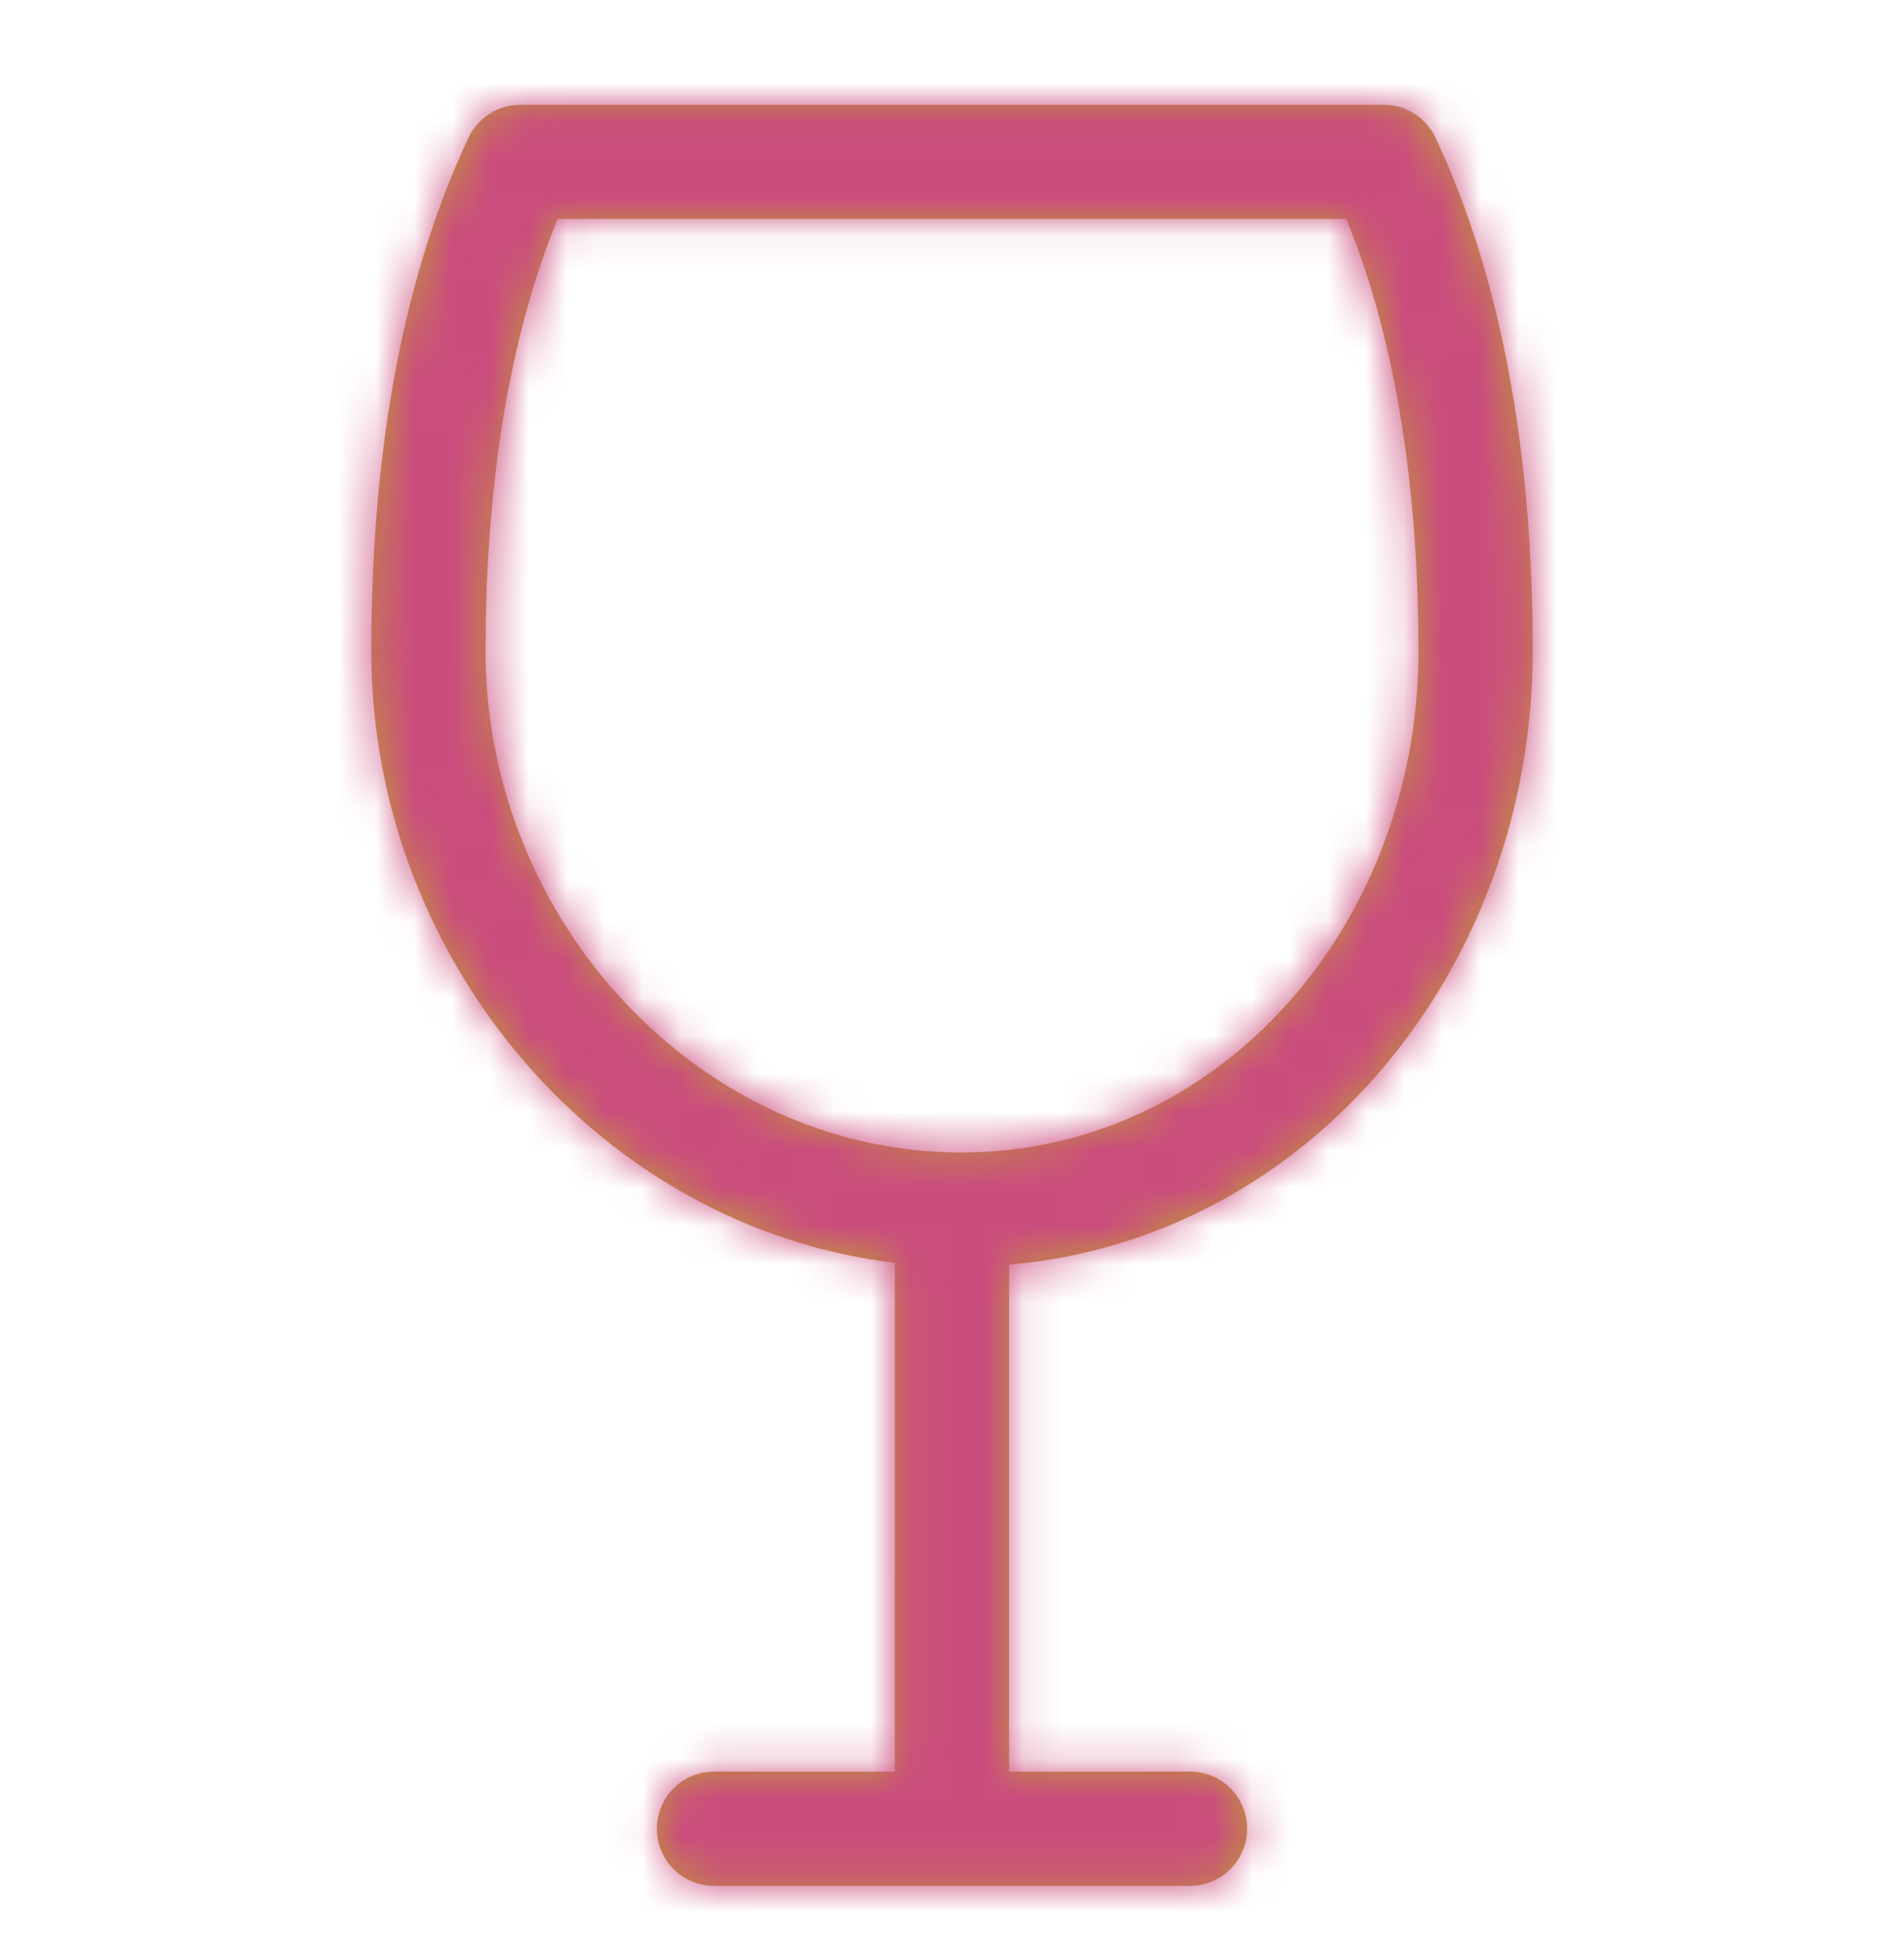
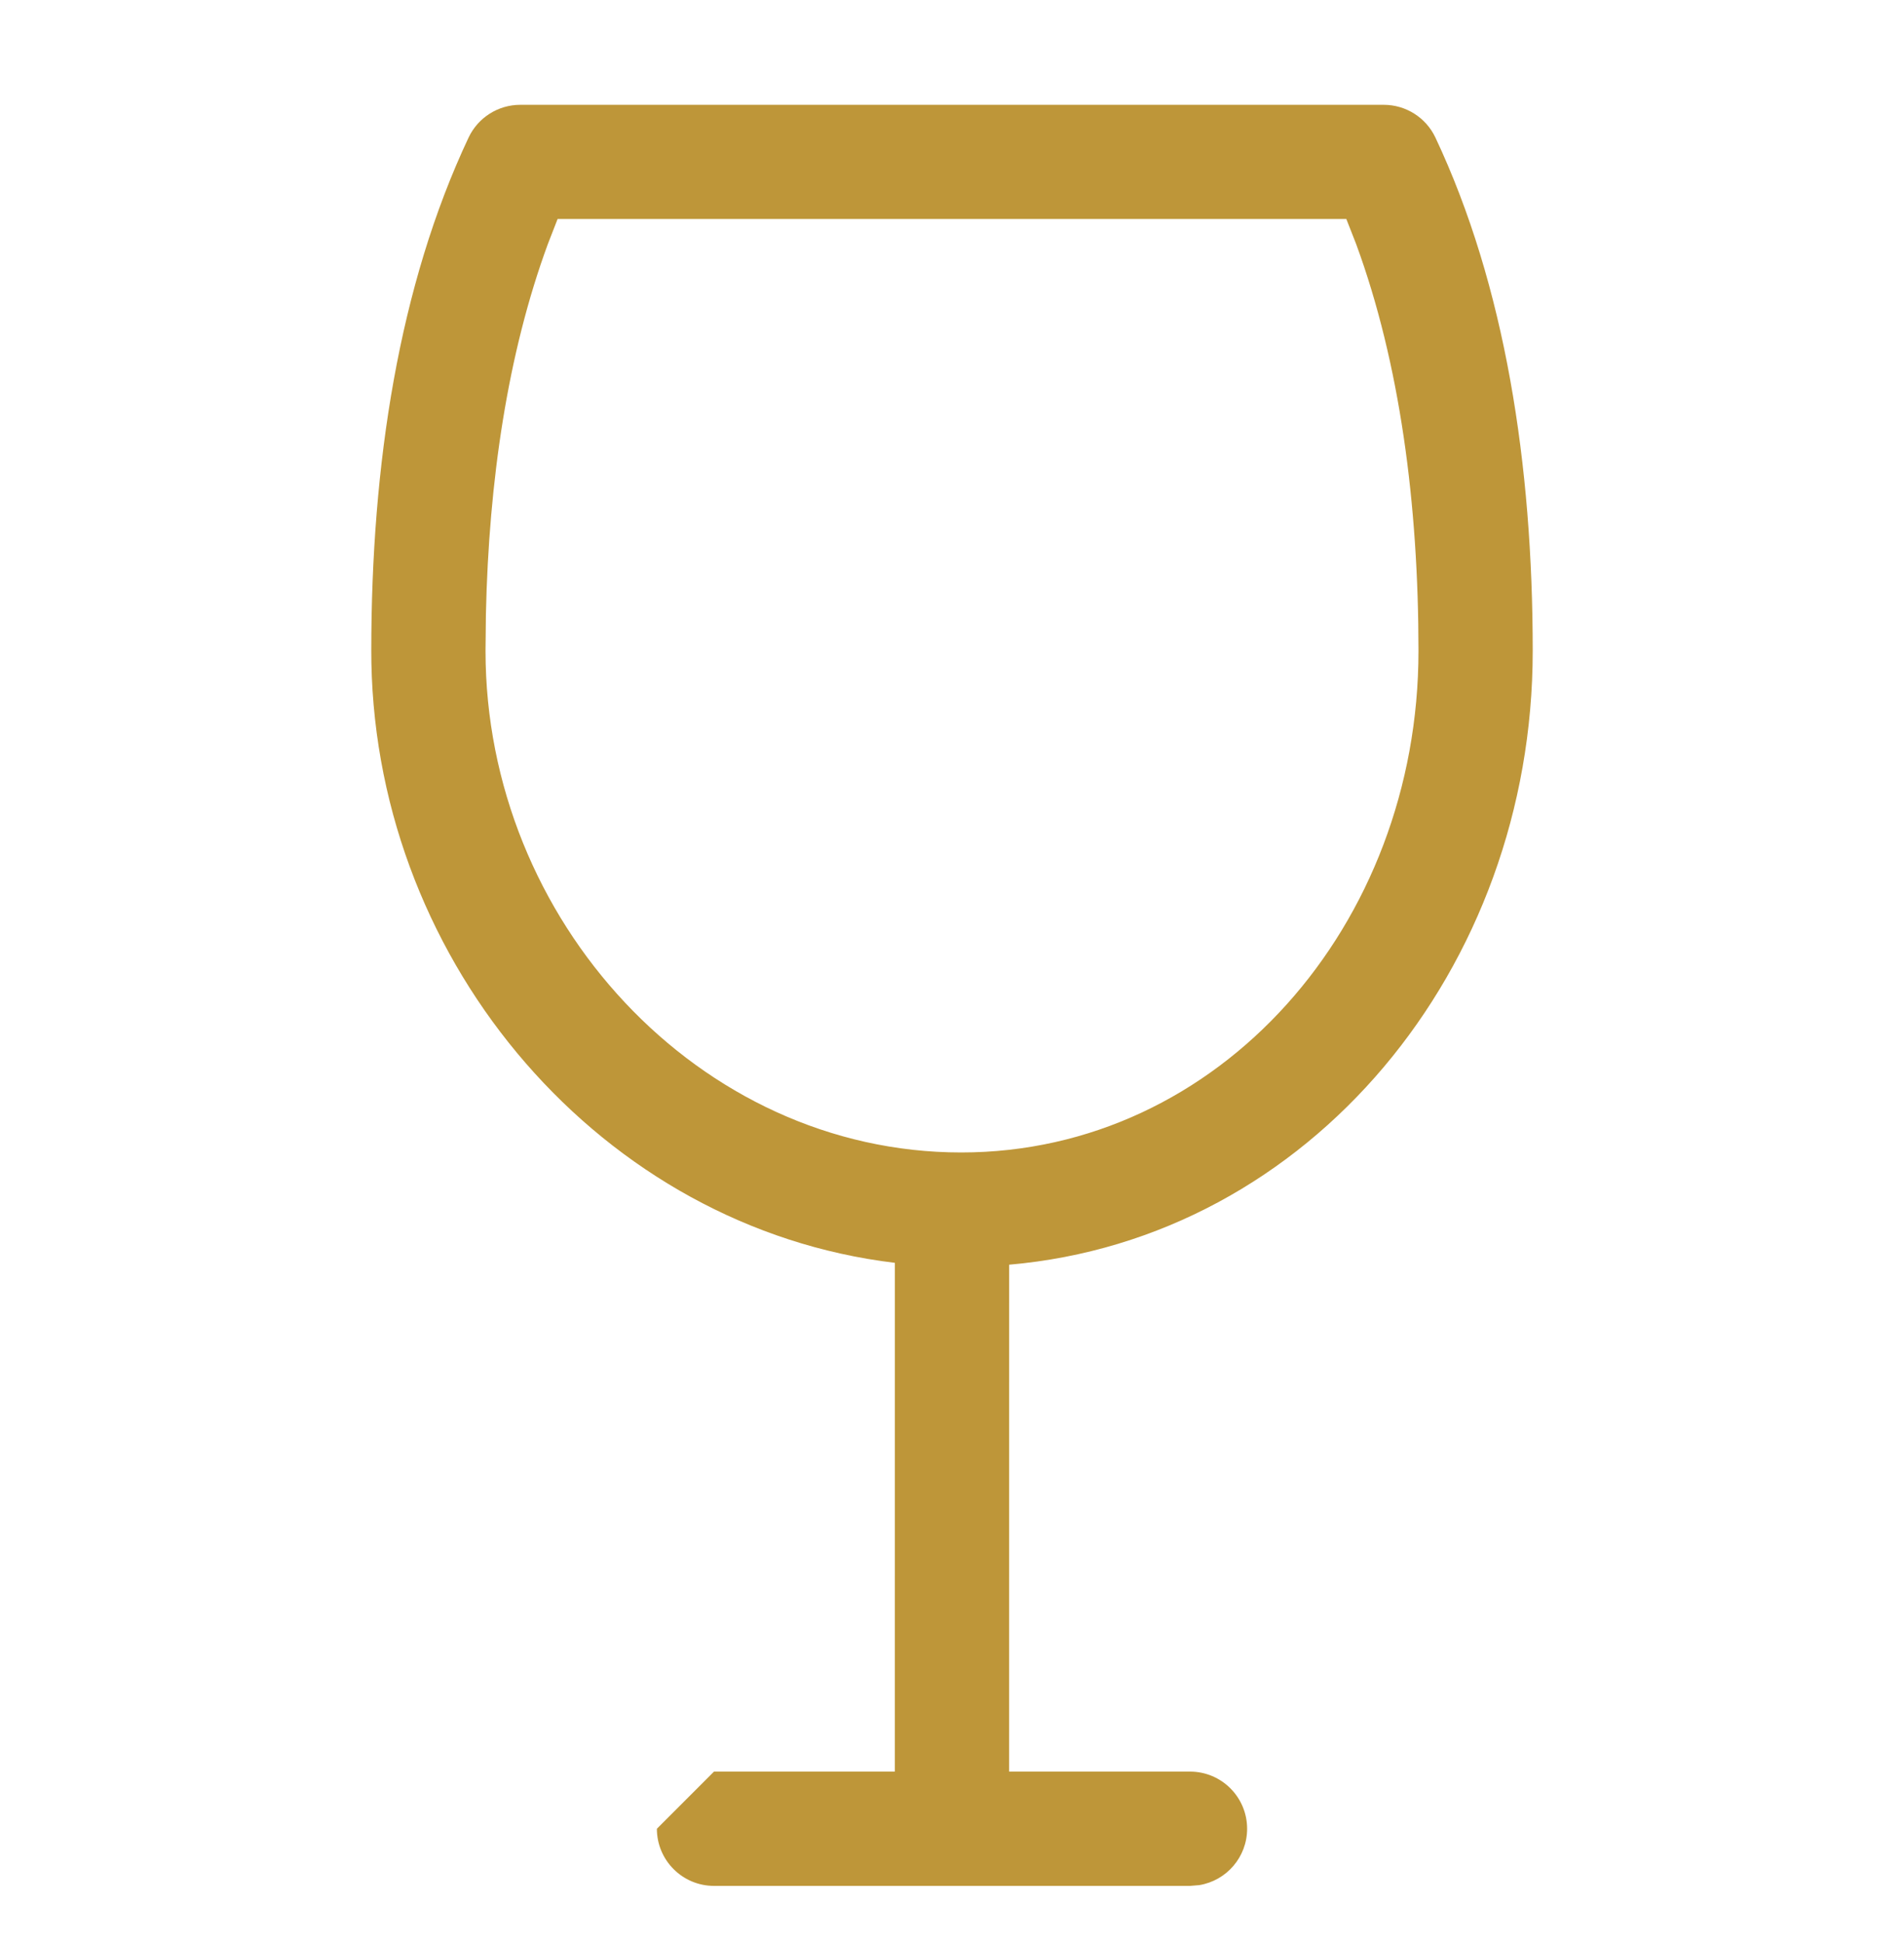
<svg xmlns="http://www.w3.org/2000/svg" xmlns:xlink="http://www.w3.org/1999/xlink" width="50px" height="51px" viewBox="0 0 50 51" version="1.1">
  <title>Glass Copy 5</title>
  <defs>
-     <path d="M9.375,46.818 C8.547,46.818 7.875,46.146 7.875,45.318 C7.875,44.572 8.419,43.953 9.132,43.837 L9.375,43.818 L14.124,43.818 L14.125,30.464 C6.455,29.547 0.53,22.66 0.378,14.714 L0.375,14.401 C0.375,9.509 1.1,4.812 2.93,0.928 C3.178,0.403 3.707,0.068 4.287,0.068 L4.287,0.068 L26.963,0.068 C27.543,0.068 28.072,0.403 28.32,0.928 C30.15,4.812 30.875,9.509 30.875,14.401 C30.875,22.732 25.029,29.827 17.125,30.513 L17.124,43.818 L21.875,43.818 C22.703,43.818 23.375,44.489 23.375,45.318 C23.375,46.063 22.831,46.682 22.118,46.798 L21.875,46.818 L9.375,46.818 Z M25.98,3.065 L5.268,3.065 L5.013,3.72 C3.958,6.585 3.461,9.939 3.385,13.442 L3.385,13.442 L3.375,14.401 C3.375,21.47 8.982,27.567 15.866,27.567 C22.648,27.567 27.875,21.594 27.875,14.401 C27.875,10.553 27.387,6.846 26.237,3.72 L26.237,3.72 L25.98,3.065 Z" id="path-1" />
+     <path d="M9.375,46.818 C8.547,46.818 7.875,46.146 7.875,45.318 L9.375,43.818 L14.124,43.818 L14.125,30.464 C6.455,29.547 0.53,22.66 0.378,14.714 L0.375,14.401 C0.375,9.509 1.1,4.812 2.93,0.928 C3.178,0.403 3.707,0.068 4.287,0.068 L4.287,0.068 L26.963,0.068 C27.543,0.068 28.072,0.403 28.32,0.928 C30.15,4.812 30.875,9.509 30.875,14.401 C30.875,22.732 25.029,29.827 17.125,30.513 L17.124,43.818 L21.875,43.818 C22.703,43.818 23.375,44.489 23.375,45.318 C23.375,46.063 22.831,46.682 22.118,46.798 L21.875,46.818 L9.375,46.818 Z M25.98,3.065 L5.268,3.065 L5.013,3.72 C3.958,6.585 3.461,9.939 3.385,13.442 L3.385,13.442 L3.375,14.401 C3.375,21.47 8.982,27.567 15.866,27.567 C22.648,27.567 27.875,21.594 27.875,14.401 C27.875,10.553 27.387,6.846 26.237,3.72 L26.237,3.72 L25.98,3.065 Z" id="path-1" />
  </defs>
  <g id="Glass-Copy-5" stroke="none" stroke-width="1" fill="none" fill-rule="evenodd" transform="translate(0, 1)">
    <g id="color/tf/gold" transform="translate(9.375, 1.683)">
      <mask id="mask-2" fill="white">
        <use xlink:href="#path-1" />
      </mask>
      <use id="Mask" fill="#BE9639" fill-rule="nonzero" xlink:href="#path-1" />
      <g id="Group" mask="url(#mask-2)">
        <g transform="translate(-27.5, -29.5)" id="color/tf/gold">
-           <rect id="Rectangle" fill="#CB4D7E" x="0" y="0" width="90" height="90" />
-         </g>
+           </g>
      </g>
    </g>
  </g>
</svg>